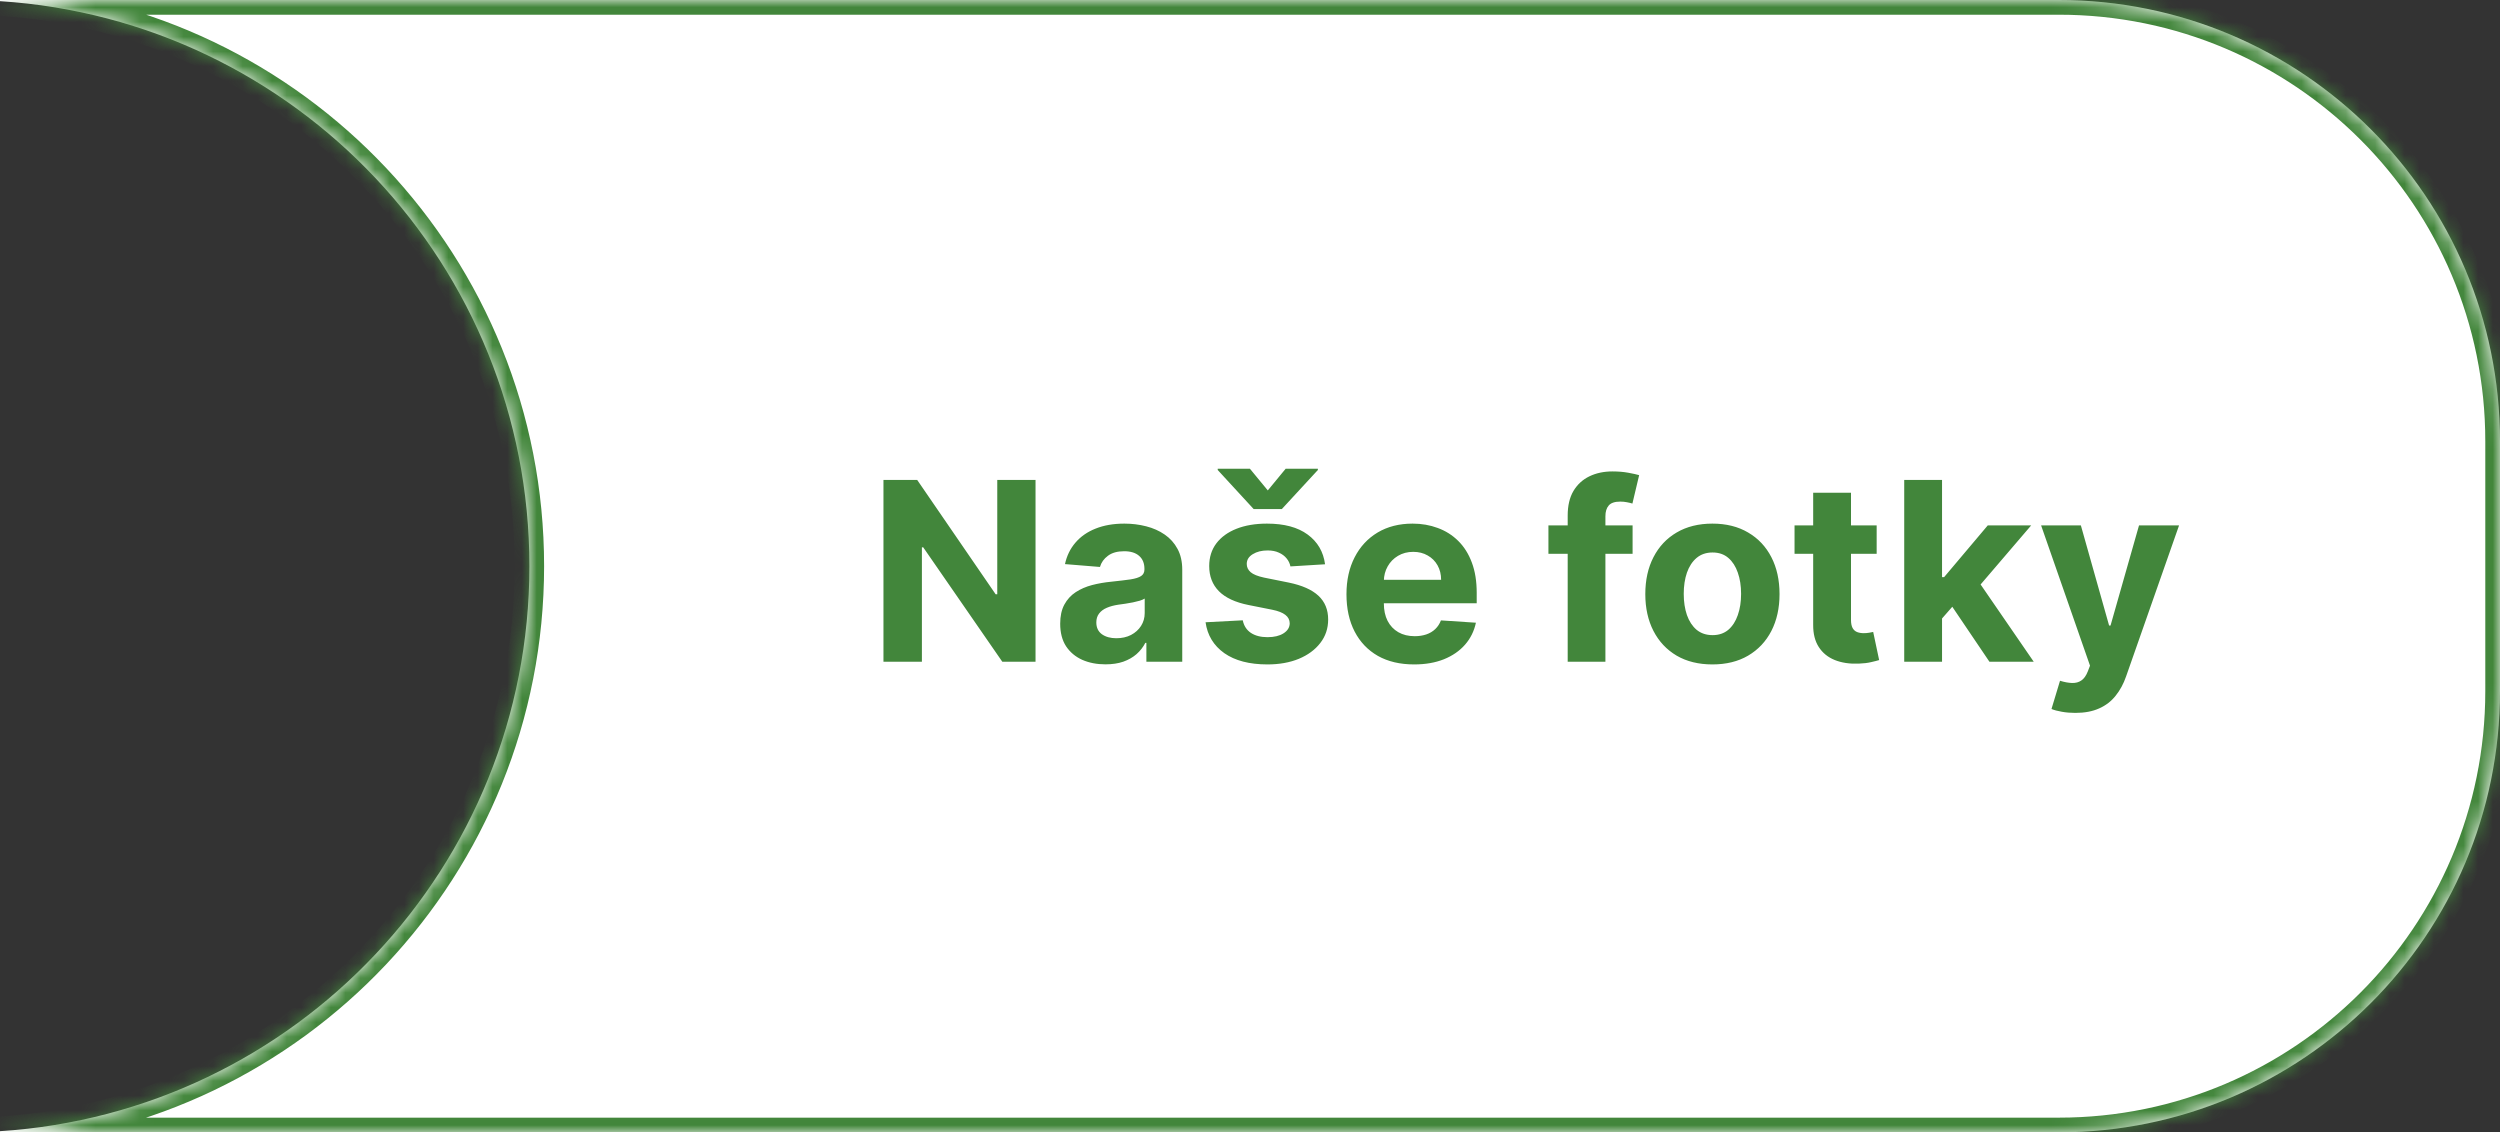
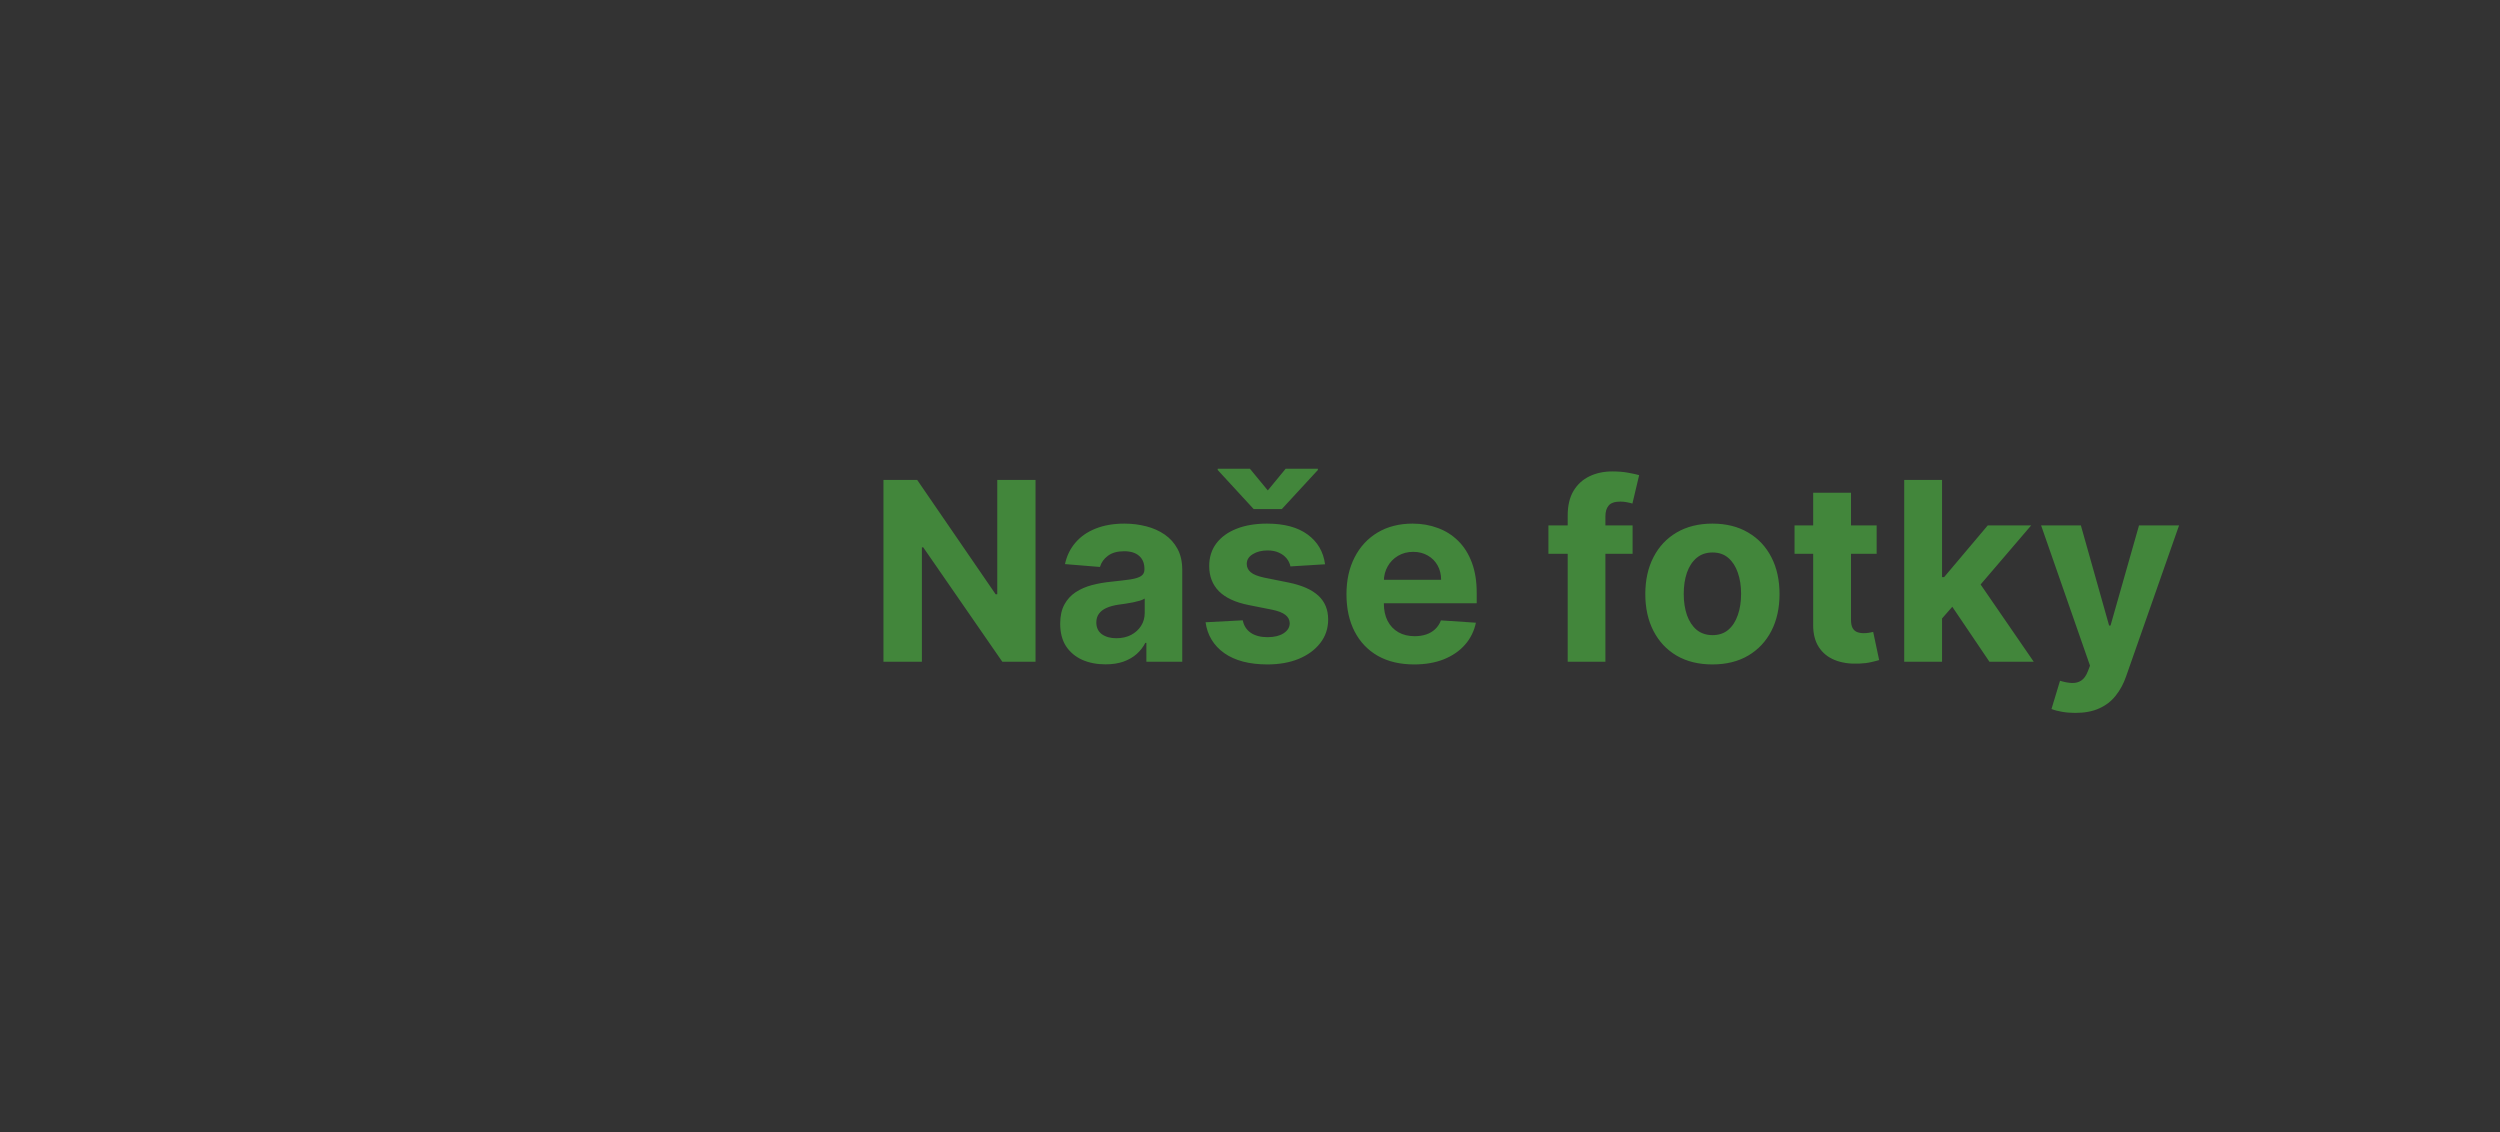
<svg xmlns="http://www.w3.org/2000/svg" width="170" height="77" viewBox="0 0 170 77" fill="none">
  <rect x="0" y="0" width="170" height="77" fill="#333333" stroke="none" />
  <mask id="path-1-inside-1_1304_10" fill="white">
-     <path fill-rule="evenodd" clip-rule="evenodd" d="M-0 76.92C20.097 75.632 35.999 58.923 35.999 38.5C35.999 18.077 20.097 1.368 -0 0.08V0H140C156.568 0 170 13.431 170 30V47C170 63.569 156.568 77 140 77H-0V76.92Z" />
-   </mask>
-   <path fill-rule="evenodd" clip-rule="evenodd" d="M-0 76.92C20.097 75.632 35.999 58.923 35.999 38.5C35.999 18.077 20.097 1.368 -0 0.08V0H140C156.568 0 170 13.431 170 30V47C170 63.569 156.568 77 140 77H-0V76.92Z" fill="white" />
+     </mask>
  <path d="M-0 76.92L-0.064 75.922L-1 75.982V76.92H-0ZM-0 0.08H-1V1.018L-0.064 1.078L-0 0.08ZM-0 0V-1H-1V0H-0ZM-0 77H-1V78H-0V77ZM34.999 38.5C34.999 58.392 19.51 74.668 -0.064 75.922L0.063 77.918C20.684 76.596 36.999 59.454 36.999 38.5H34.999ZM-0.064 1.078C19.51 2.332 34.999 18.608 34.999 38.5H36.999C36.999 17.546 20.684 0.404 0.063 -0.918L-0.064 1.078ZM1 0.08V0H-1V0.08H1ZM-0 1H140V-1H-0V1ZM140 1C156.016 1 169 13.984 169 30H171C171 12.879 157.12 -1 140 -1V1ZM169 30V47H171V30H169ZM169 47C169 63.016 156.016 76 140 76V78C157.12 78 171 64.121 171 47H169ZM140 76H-0V78H140V76ZM1 77V76.92H-1V77H1Z" fill="#42863B" mask="url(#path-1-inside-1_1304_10)" />
  <path d="M70.416 32.636V45H68.158L62.779 37.218H62.689V45H60.075V32.636H62.369L67.705 40.412H67.814V32.636H70.416ZM75.171 45.175C74.58 45.175 74.053 45.072 73.59 44.867C73.127 44.658 72.761 44.35 72.491 43.944C72.225 43.533 72.093 43.022 72.093 42.41C72.093 41.895 72.187 41.462 72.376 41.112C72.566 40.762 72.823 40.48 73.149 40.267C73.475 40.054 73.845 39.893 74.26 39.784C74.678 39.675 75.117 39.599 75.576 39.555C76.115 39.498 76.55 39.446 76.88 39.398C77.21 39.345 77.449 39.269 77.598 39.168C77.747 39.068 77.822 38.919 77.822 38.722V38.685C77.822 38.303 77.701 38.007 77.459 37.798C77.222 37.589 76.884 37.484 76.445 37.484C75.982 37.484 75.614 37.587 75.341 37.792C75.067 37.993 74.886 38.247 74.797 38.553L72.419 38.359C72.539 37.796 72.777 37.309 73.131 36.898C73.485 36.484 73.942 36.166 74.501 35.945C75.065 35.719 75.717 35.606 76.457 35.606C76.972 35.606 77.466 35.667 77.936 35.788C78.411 35.908 78.832 36.096 79.198 36.349C79.568 36.603 79.86 36.929 80.073 37.327C80.287 37.721 80.393 38.194 80.393 38.746V45H77.954V43.714H77.882C77.733 44.004 77.534 44.26 77.284 44.481C77.035 44.698 76.735 44.869 76.385 44.994C76.035 45.115 75.63 45.175 75.171 45.175ZM75.908 43.4C76.286 43.4 76.62 43.326 76.91 43.177C77.2 43.024 77.427 42.819 77.592 42.561C77.757 42.303 77.84 42.012 77.84 41.686V40.702C77.759 40.754 77.649 40.802 77.508 40.847C77.371 40.887 77.216 40.925 77.043 40.961C76.87 40.993 76.697 41.024 76.524 41.052C76.351 41.076 76.194 41.098 76.053 41.118C75.751 41.163 75.487 41.233 75.262 41.33C75.037 41.426 74.862 41.557 74.737 41.722C74.612 41.883 74.55 42.084 74.55 42.326C74.55 42.676 74.676 42.943 74.93 43.129C75.188 43.31 75.513 43.4 75.908 43.4ZM90.104 38.371L87.749 38.516C87.709 38.315 87.623 38.134 87.49 37.973C87.357 37.808 87.182 37.677 86.965 37.581C86.751 37.48 86.496 37.43 86.198 37.43C85.799 37.43 85.463 37.514 85.19 37.683C84.916 37.848 84.779 38.07 84.779 38.347C84.779 38.569 84.868 38.756 85.045 38.909C85.222 39.062 85.526 39.184 85.956 39.277L87.635 39.615C88.536 39.8 89.208 40.098 89.651 40.508C90.094 40.919 90.315 41.458 90.315 42.126C90.315 42.734 90.136 43.267 89.778 43.726C89.424 44.185 88.937 44.543 88.317 44.801C87.701 45.054 86.991 45.181 86.186 45.181C84.958 45.181 83.98 44.925 83.252 44.414C82.527 43.899 82.103 43.199 81.978 42.314L84.507 42.181C84.584 42.555 84.769 42.841 85.063 43.038C85.357 43.231 85.733 43.328 86.192 43.328C86.643 43.328 87.005 43.241 87.278 43.068C87.556 42.891 87.697 42.664 87.701 42.386C87.697 42.153 87.599 41.961 87.405 41.812C87.212 41.66 86.914 41.543 86.512 41.462L84.906 41.142C84 40.961 83.326 40.647 82.884 40.201C82.445 39.754 82.226 39.184 82.226 38.492C82.226 37.897 82.387 37.383 82.709 36.953C83.034 36.522 83.491 36.19 84.079 35.957C84.671 35.723 85.363 35.606 86.156 35.606C87.327 35.606 88.248 35.854 88.921 36.349C89.597 36.844 89.991 37.518 90.104 38.371ZM84.996 31.876L86.21 33.349L87.423 31.876H89.615V31.96L87.164 34.617H85.25L82.805 31.96V31.876H84.996ZM96.16 45.181C95.207 45.181 94.385 44.988 93.697 44.602C93.013 44.211 92.486 43.66 92.116 42.947C91.745 42.231 91.56 41.384 91.56 40.406C91.56 39.452 91.745 38.615 92.116 37.895C92.486 37.174 93.007 36.613 93.679 36.21C94.355 35.808 95.148 35.606 96.058 35.606C96.669 35.606 97.239 35.705 97.766 35.902C98.297 36.096 98.76 36.387 99.155 36.778C99.553 37.168 99.863 37.659 100.084 38.251C100.306 38.838 100.416 39.526 100.416 40.315V41.022H92.587V39.428H97.996C97.996 39.058 97.915 38.73 97.754 38.444C97.593 38.158 97.37 37.935 97.084 37.774C96.802 37.609 96.474 37.526 96.1 37.526C95.71 37.526 95.364 37.617 95.062 37.798C94.764 37.975 94.53 38.215 94.361 38.516C94.192 38.814 94.106 39.146 94.102 39.512V41.028C94.102 41.486 94.186 41.883 94.355 42.217C94.528 42.551 94.772 42.809 95.086 42.99C95.4 43.171 95.772 43.261 96.203 43.261C96.488 43.261 96.75 43.221 96.987 43.141C97.225 43.06 97.428 42.939 97.597 42.778C97.766 42.617 97.895 42.42 97.984 42.187L100.362 42.344C100.241 42.915 99.994 43.414 99.62 43.841C99.249 44.264 98.77 44.593 98.183 44.831C97.599 45.064 96.925 45.181 96.16 45.181ZM111.016 35.727V37.659H105.293V35.727H111.016ZM106.603 45V35.057C106.603 34.385 106.734 33.828 106.995 33.385C107.261 32.942 107.623 32.61 108.082 32.389C108.541 32.167 109.062 32.057 109.645 32.057C110.04 32.057 110.4 32.087 110.726 32.147C111.056 32.208 111.301 32.262 111.462 32.31L111.004 34.242C110.903 34.21 110.778 34.18 110.629 34.152C110.484 34.123 110.336 34.109 110.183 34.109C109.804 34.109 109.541 34.198 109.392 34.375C109.243 34.548 109.168 34.791 109.168 35.105V45H106.603ZM116.444 45.181C115.507 45.181 114.696 44.982 114.012 44.584C113.331 44.181 112.806 43.622 112.436 42.905C112.066 42.185 111.881 41.35 111.881 40.4C111.881 39.442 112.066 38.605 112.436 37.889C112.806 37.168 113.331 36.609 114.012 36.21C114.696 35.808 115.507 35.606 116.444 35.606C117.382 35.606 118.191 35.808 118.871 36.21C119.555 36.609 120.083 37.168 120.453 37.889C120.823 38.605 121.008 39.442 121.008 40.4C121.008 41.35 120.823 42.185 120.453 42.905C120.083 43.622 119.555 44.181 118.871 44.584C118.191 44.982 117.382 45.181 116.444 45.181ZM116.456 43.189C116.883 43.189 117.239 43.068 117.525 42.827C117.811 42.581 118.026 42.247 118.171 41.825C118.32 41.402 118.394 40.921 118.394 40.382C118.394 39.842 118.32 39.361 118.171 38.939C118.026 38.516 117.811 38.182 117.525 37.937C117.239 37.691 116.883 37.569 116.456 37.569C116.026 37.569 115.664 37.691 115.37 37.937C115.08 38.182 114.861 38.516 114.712 38.939C114.567 39.361 114.494 39.842 114.494 40.382C114.494 40.921 114.567 41.402 114.712 41.825C114.861 42.247 115.08 42.581 115.37 42.827C115.664 43.068 116.026 43.189 116.456 43.189ZM127.613 35.727V37.659H122.029V35.727H127.613ZM123.296 33.506H125.868V42.151C125.868 42.388 125.904 42.573 125.977 42.706C126.049 42.835 126.15 42.925 126.279 42.978C126.411 43.03 126.564 43.056 126.737 43.056C126.858 43.056 126.979 43.046 127.1 43.026C127.22 43.002 127.313 42.984 127.377 42.972L127.782 44.885C127.653 44.925 127.472 44.972 127.238 45.024C127.005 45.081 126.721 45.115 126.387 45.127C125.767 45.151 125.224 45.068 124.757 44.879C124.294 44.69 123.934 44.396 123.677 43.998C123.419 43.599 123.292 43.096 123.296 42.489V33.506ZM131.817 42.332L131.824 39.247H132.198L135.168 35.727H138.12L134.13 40.388H133.52L131.817 42.332ZM129.487 45V32.636H132.059V45H129.487ZM135.283 45L132.554 40.961L134.268 39.144L138.295 45H135.283ZM141.119 48.477C140.793 48.477 140.487 48.451 140.201 48.399C139.92 48.35 139.686 48.288 139.501 48.212L140.081 46.292C140.382 46.385 140.654 46.435 140.896 46.443C141.141 46.451 141.352 46.395 141.529 46.274C141.71 46.153 141.857 45.948 141.97 45.658L142.121 45.266L138.795 35.727H141.499L143.419 42.537H143.516L145.453 35.727H148.176L144.572 46.002C144.399 46.501 144.164 46.936 143.866 47.306C143.572 47.68 143.2 47.968 142.749 48.169C142.298 48.375 141.755 48.477 141.119 48.477Z" fill="#42863B" />
</svg>